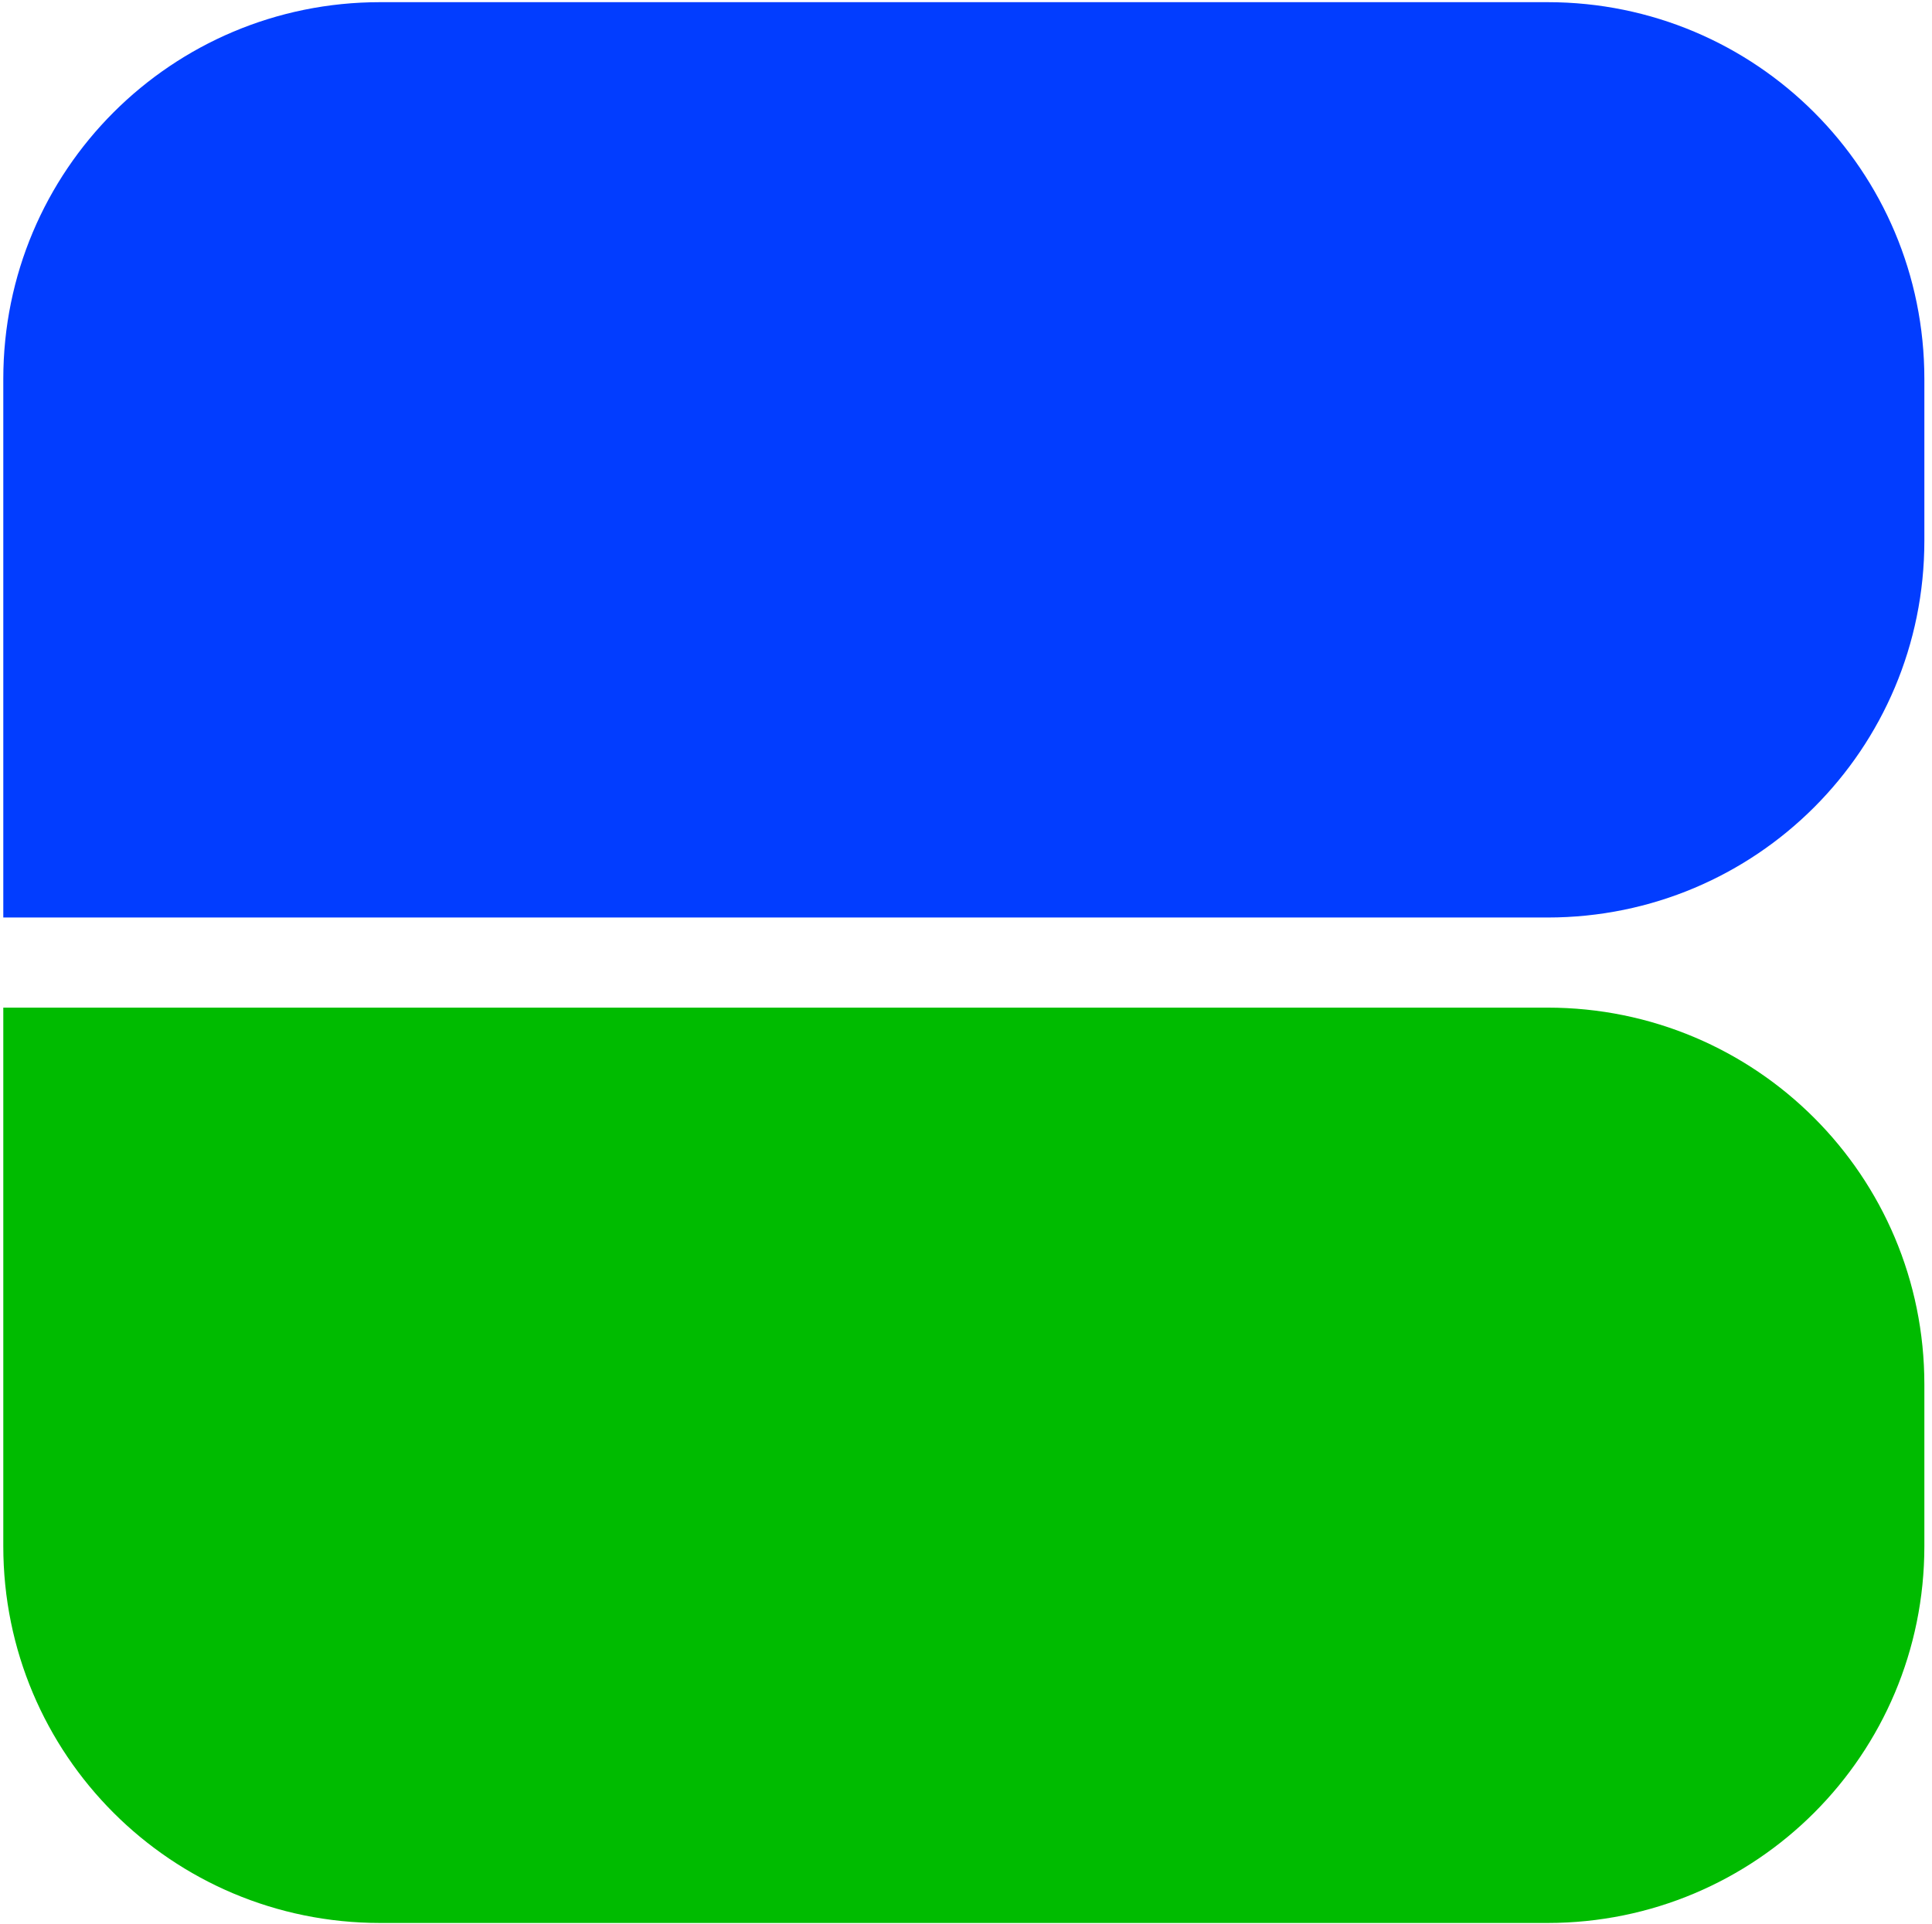
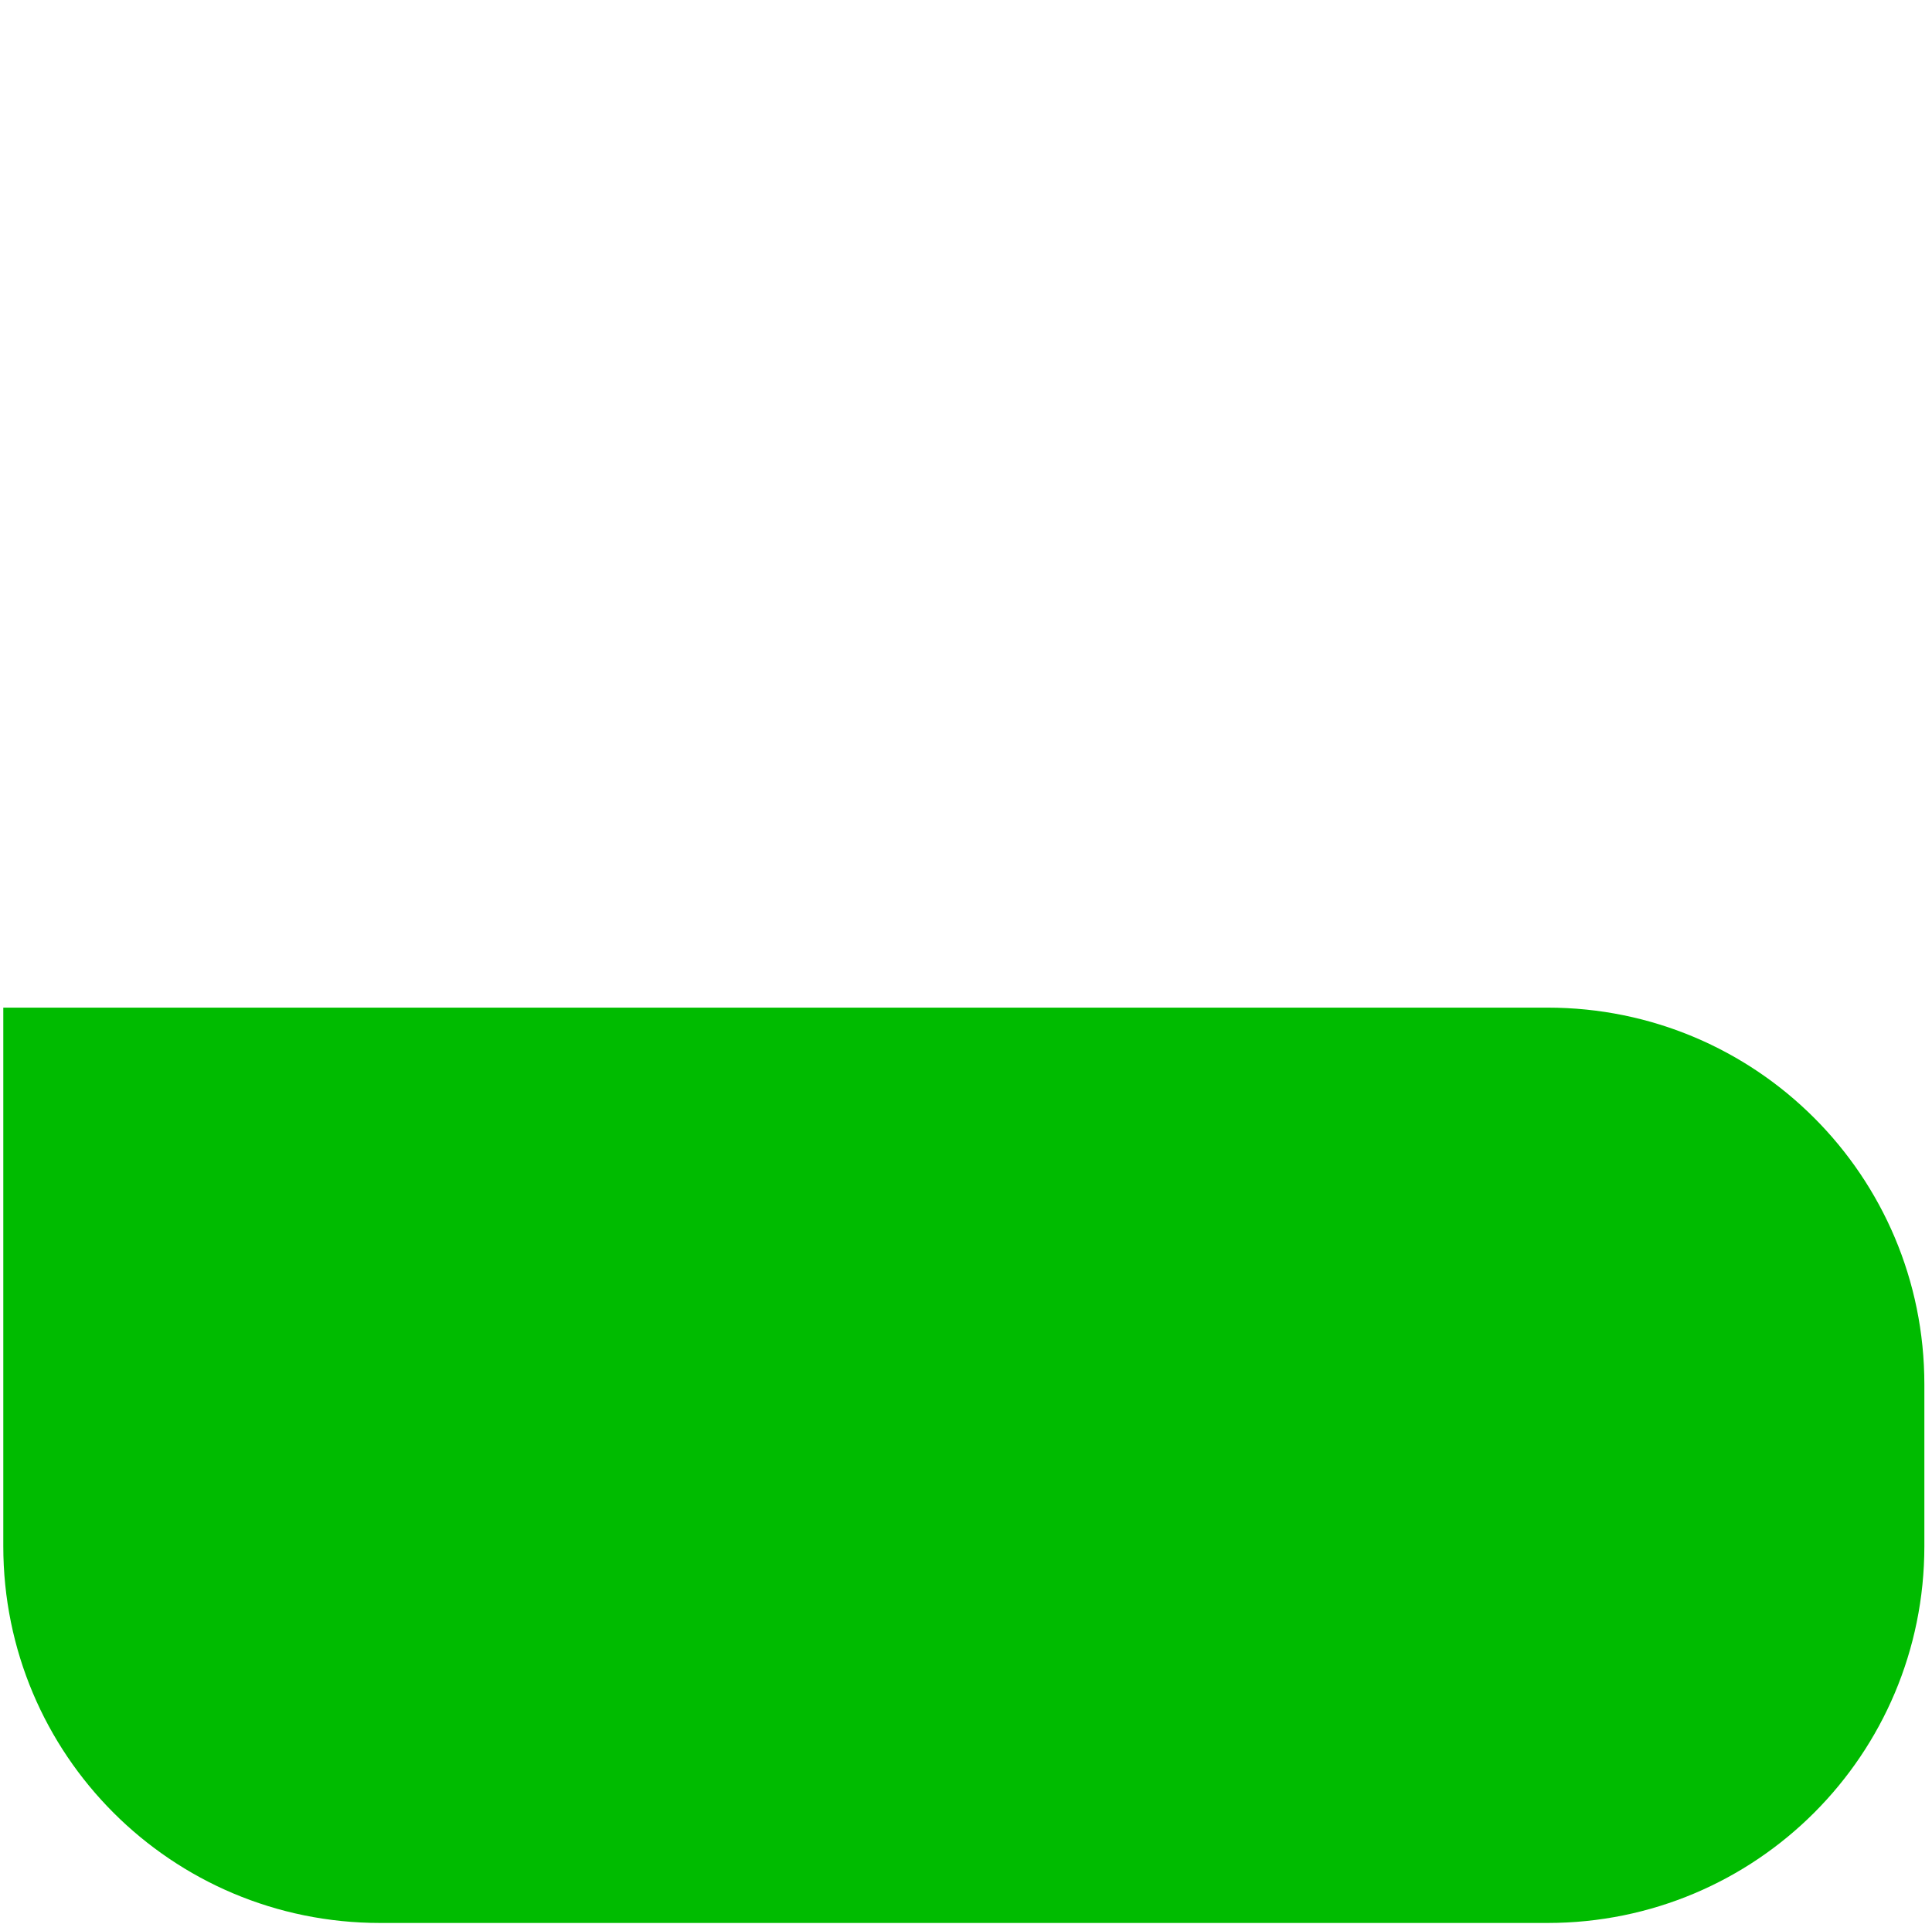
<svg xmlns="http://www.w3.org/2000/svg" xml:space="preserve" width="9.819mm" height="9.78mm" version="1.1" style="shape-rendering:geometricPrecision; text-rendering:geometricPrecision; image-rendering:optimizeQuality; fill-rule:evenodd; clip-rule:evenodd" viewBox="0 0 17.79 17.72">
  <defs>
    <style type="text/css">
   
    .fil3 {fill:none}
    .fil2 {fill:black}
    .fil1 {fill:#00BB00}
    .fil0 {fill:#023DFF}
   
  </style>
    <clipPath id="id0">
      <path d="M-0 17.72l17.79 0 0 -17.72 -17.79 0 0 17.72z" />
    </clipPath>
  </defs>
  <g id="Слой_x0020_1">
    <g>
  </g>
    <g style="clip-path:url(#id0)">
      <g>
-         <path class="fil0" d="M14.25 0.02c1.92,0 3.47,1.55 3.47,3.47l0 1.49c0,1.92 -1.55,3.47 -3.47,3.47l-14.22 0 0 -4.96c0,-1.92 1.55,-3.47 3.47,-3.47l10.75 0z" />
        <path class="fil1" d="M14.25 17.71c1.92,0 3.47,-1.55 3.47,-3.47l0 -1.49c0,-1.92 -1.55,-3.47 -3.47,-3.47l-14.22 0 0 4.96c0,1.92 1.55,3.47 3.47,3.47l10.75 0z" />
-         <path class="fil2" d="M23.77 12.57l2.44 0c0.58,0 1.03,-0.14 1.34,-0.44 0.32,-0.29 0.48,-0.67 0.48,-1.15 0,-0.48 -0.16,-0.86 -0.48,-1.16 -0.32,-0.3 -0.76,-0.44 -1.34,-0.44l-2.44 0 0 3.18 0 0.01zm0 -4.72l1.92 0c0.49,0 0.88,-0.14 1.17,-0.42 0.29,-0.28 0.44,-0.63 0.44,-1.07 0,-0.43 -0.14,-0.77 -0.44,-1.05 -0.29,-0.29 -0.68,-0.43 -1.17,-0.43l-1.92 0 0 2.98 0 -0.01zm-1.8 6.38l0 -11.02 3.85 0c0.97,0 1.76,0.29 2.36,0.87 0.6,0.58 0.9,1.3 0.9,2.16 0,0.91 -0.34,1.63 -1.01,2.14 1.17,0.51 1.76,1.4 1.76,2.69 0,0.95 -0.34,1.72 -1.02,2.3 -0.68,0.58 -1.55,0.87 -2.62,0.87l-4.22 0z" />
        <path class="fil2" d="M34.35 7.8c-0.46,0 -0.89,0.14 -1.29,0.41 -0.4,0.28 -0.66,0.69 -0.78,1.25l4.13 0c-0.08,-0.54 -0.31,-0.95 -0.69,-1.23 -0.38,-0.29 -0.83,-0.42 -1.38,-0.42l0.01 0zm0.14 6.55c-1.11,0 -2.05,-0.38 -2.82,-1.15 -0.77,-0.77 -1.16,-1.72 -1.16,-2.85 0,-1.14 0.38,-2.09 1.13,-2.85 0.75,-0.77 1.69,-1.15 2.81,-1.15 1.12,0 2.09,0.4 2.79,1.21 0.7,0.81 1.02,1.86 0.96,3.15l-5.99 0c0.06,0.62 0.31,1.12 0.75,1.5 0.44,0.38 0.95,0.57 1.52,0.57 0.86,0 1.54,-0.32 2.05,-0.95l1.23 1.05c-0.78,0.98 -1.87,1.47 -3.28,1.47l0 0z" />
        <path class="fil2" d="M39.3 14.22l0 -7.76 1.71 0 0 0.82c0.5,-0.61 1.17,-0.92 2,-0.92 0.27,0 0.49,0.03 0.65,0.08l0 1.77c-0.24,-0.1 -0.54,-0.15 -0.9,-0.15 -0.81,0 -1.39,0.32 -1.76,0.96l0 5.2 -1.71 0 0.01 -0.01z" />
-         <path class="fil2" d="M47.66 7.8c-0.46,0 -0.89,0.14 -1.29,0.41 -0.4,0.28 -0.66,0.69 -0.78,1.25l4.13 0c-0.08,-0.54 -0.31,-0.95 -0.69,-1.23 -0.38,-0.29 -0.83,-0.42 -1.37,-0.42zm0.14 6.55c-1.11,0 -2.05,-0.38 -2.82,-1.15 -0.77,-0.77 -1.16,-1.72 -1.16,-2.85 0,-1.14 0.38,-2.09 1.13,-2.85 0.75,-0.76 1.69,-1.15 2.81,-1.15 1.12,0 2.09,0.4 2.79,1.21 0.7,0.81 1.02,1.86 0.96,3.15l-5.99 0c0.06,0.62 0.31,1.12 0.75,1.5 0.44,0.38 0.95,0.57 1.52,0.57 0.86,0 1.54,-0.32 2.05,-0.95l1.23 1.05c-0.78,0.98 -1.87,1.47 -3.28,1.47l0.01 0z" />
+         <path class="fil2" d="M47.66 7.8c-0.46,0 -0.89,0.14 -1.29,0.41 -0.4,0.28 -0.66,0.69 -0.78,1.25c-0.08,-0.54 -0.31,-0.95 -0.69,-1.23 -0.38,-0.29 -0.83,-0.42 -1.37,-0.42zm0.14 6.55c-1.11,0 -2.05,-0.38 -2.82,-1.15 -0.77,-0.77 -1.16,-1.72 -1.16,-2.85 0,-1.14 0.38,-2.09 1.13,-2.85 0.75,-0.76 1.69,-1.15 2.81,-1.15 1.12,0 2.09,0.4 2.79,1.21 0.7,0.81 1.02,1.86 0.96,3.15l-5.99 0c0.06,0.62 0.31,1.12 0.75,1.5 0.44,0.38 0.95,0.57 1.52,0.57 0.86,0 1.54,-0.32 2.05,-0.95l1.23 1.05c-0.78,0.98 -1.87,1.47 -3.28,1.47l0.01 0z" />
        <polygon class="fil2" points="52.61,14.23 52.61,3.21 54.32,3.21 54.32,10 57.43,6.47 59.52,6.47 56.27,10.13 59.91,14.23 57.75,14.23 54.32,10.35 54.32,14.23 " />
        <path class="fil2" d="M63.2 7.8c-0.46,0 -0.89,0.14 -1.29,0.41 -0.4,0.28 -0.66,0.69 -0.78,1.25l4.13 0c-0.08,-0.54 -0.31,-0.95 -0.69,-1.23 -0.38,-0.29 -0.83,-0.42 -1.38,-0.42l0.01 0zm0.14 6.55c-1.11,0 -2.05,-0.38 -2.82,-1.15 -0.77,-0.77 -1.16,-1.72 -1.16,-2.85 0,-1.14 0.38,-2.09 1.13,-2.85 0.75,-0.77 1.69,-1.15 2.81,-1.15 1.12,0 2.09,0.4 2.79,1.21 0.7,0.81 1.02,1.86 0.96,3.15l-5.99 0c0.06,0.62 0.31,1.12 0.75,1.5 0.44,0.38 0.95,0.57 1.52,0.57 0.86,0 1.54,-0.32 2.05,-0.95l1.23 1.05c-0.78,0.98 -1.87,1.47 -3.28,1.47l0.01 0z" />
        <path class="fil2" d="M73.16 12.57l2.44 0c0.58,0 1.03,-0.14 1.34,-0.43 0.32,-0.29 0.48,-0.67 0.48,-1.15 0,-0.48 -0.16,-0.86 -0.48,-1.16 -0.32,-0.3 -0.76,-0.44 -1.34,-0.44l-2.44 0 0 3.18zm0 -4.72l1.93 0c0.49,0 0.88,-0.14 1.17,-0.42 0.29,-0.28 0.43,-0.63 0.43,-1.07 0,-0.43 -0.14,-0.77 -0.43,-1.05 -0.29,-0.29 -0.68,-0.44 -1.17,-0.44l-1.93 0 0 2.98 0 -0.01zm-1.8 6.38l0 -11.02 3.85 0c0.97,0 1.76,0.29 2.36,0.87 0.6,0.58 0.9,1.3 0.9,2.16 0,0.91 -0.34,1.63 -1.01,2.14 1.17,0.51 1.76,1.4 1.76,2.69 0,0.95 -0.34,1.72 -1.02,2.3 -0.68,0.58 -1.55,0.87 -2.62,0.87l-4.22 0z" />
        <path class="fil2" d="M83.95 12.77c0.87,0 1.54,-0.34 2.02,-1.02l0 -2.78c-0.47,-0.7 -1.14,-1.04 -2.02,-1.04 -0.67,0 -1.23,0.23 -1.66,0.69 -0.43,0.46 -0.65,1.04 -0.65,1.73 0,0.69 0.22,1.27 0.65,1.73 0.44,0.46 0.99,0.69 1.66,0.69zm2.02 1.46l0 -0.65c-0.58,0.52 -1.31,0.78 -2.19,0.78 -1.12,0 -2.05,-0.39 -2.78,-1.17 -0.74,-0.78 -1.1,-1.72 -1.1,-2.84 0,-1.12 0.37,-2.06 1.1,-2.84 0.74,-0.78 1.66,-1.17 2.78,-1.17 0.87,0 1.6,0.27 2.19,0.79l0 -0.67 1.71 0 0 7.76 -1.71 0 0 -0.01z" />
-         <path class="fil2" d="M89.31 14.23l0 -7.76 1.71 0 0 0.73c0.51,-0.57 1.24,-0.85 2.19,-0.85 0.95,0 1.72,0.3 2.28,0.91 0.57,0.6 0.85,1.41 0.85,2.4l0 4.58 -1.71 0 0 -4.38c0,-0.58 -0.15,-1.04 -0.46,-1.4 -0.31,-0.35 -0.74,-0.53 -1.31,-0.53 -0.89,0 -1.51,0.42 -1.85,1.27l0 5.03 -1.71 0 -0.01 0z" />
        <polygon class="fil2" points="97.88,14.23 97.88,3.21 99.59,3.21 99.59,10.01 102.7,6.47 104.79,6.47 101.55,10.13 105.18,14.23 103.02,14.23 99.59,10.35 99.59,14.23 " />
      </g>
    </g>
    <polygon class="fil3" points="-0,17.72 17.79,17.72 17.79,0 -0,0 " />
  </g>
</svg>